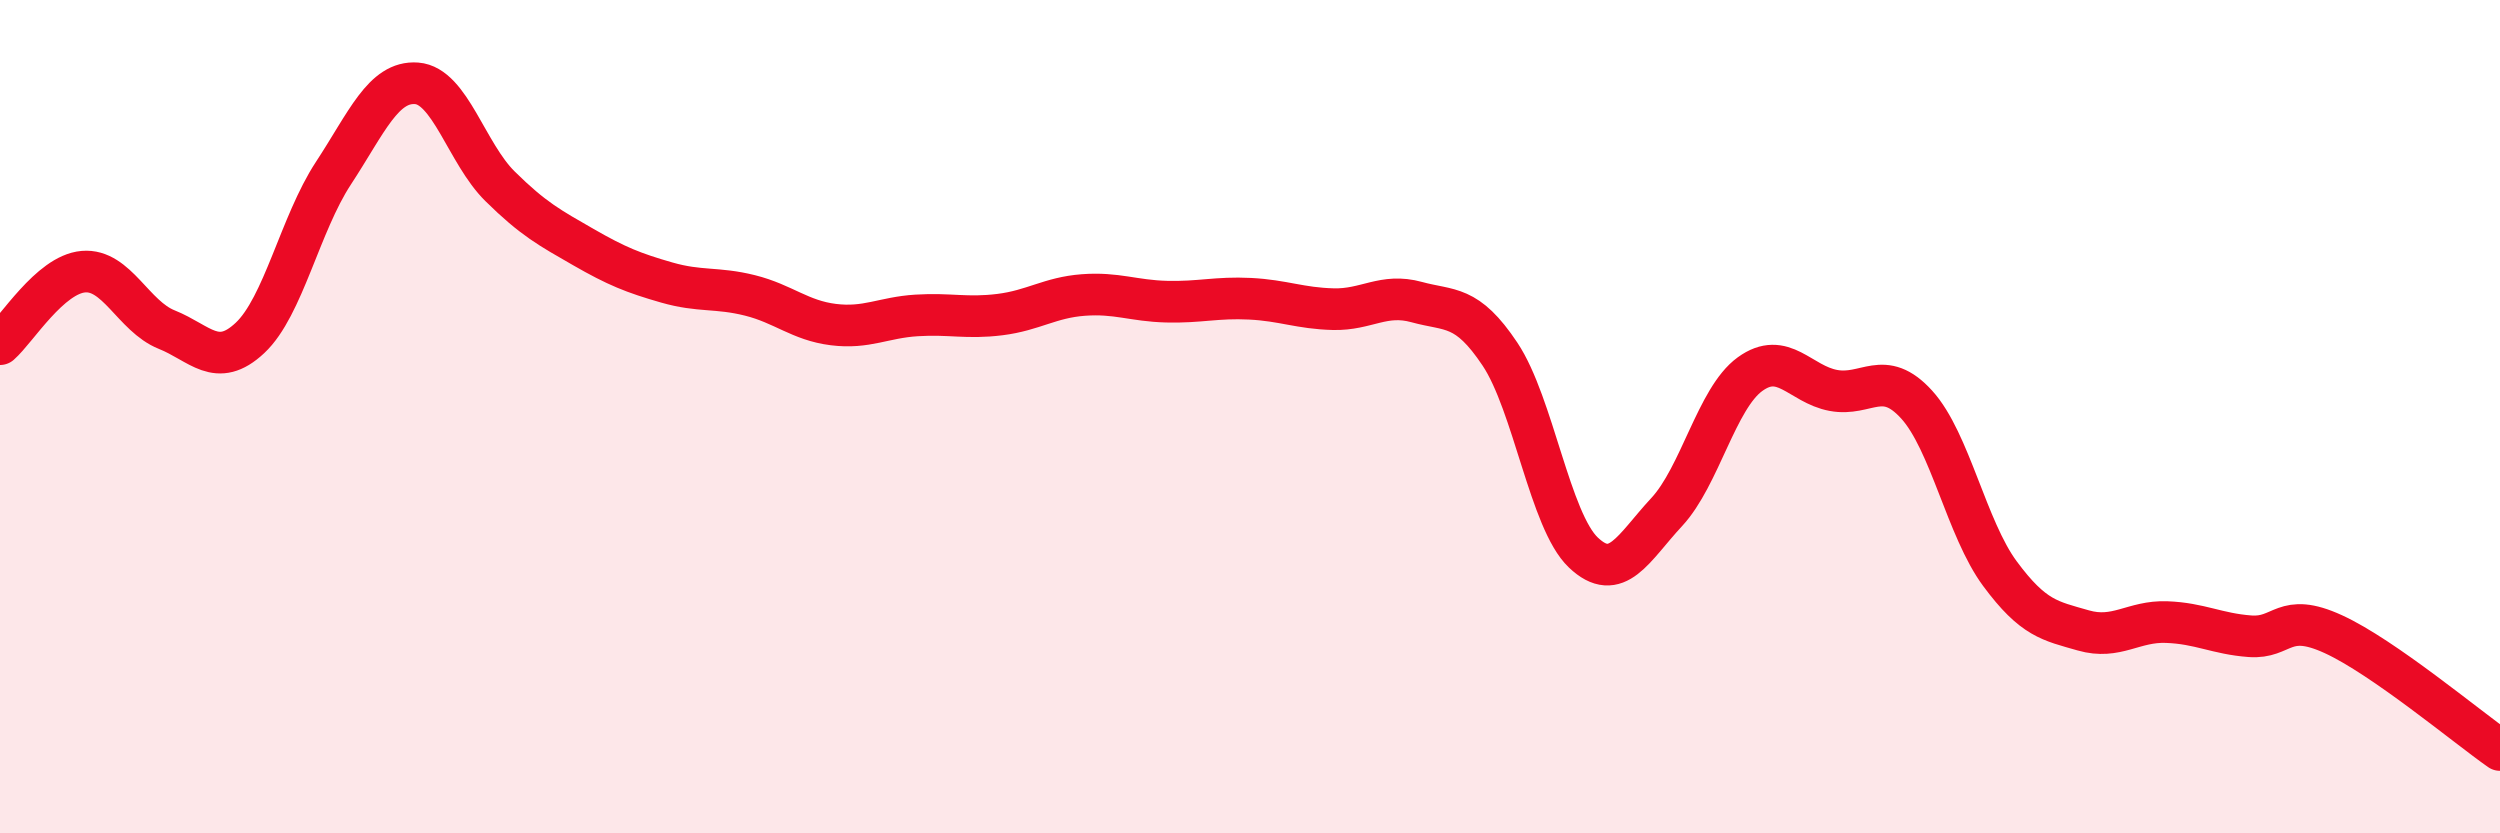
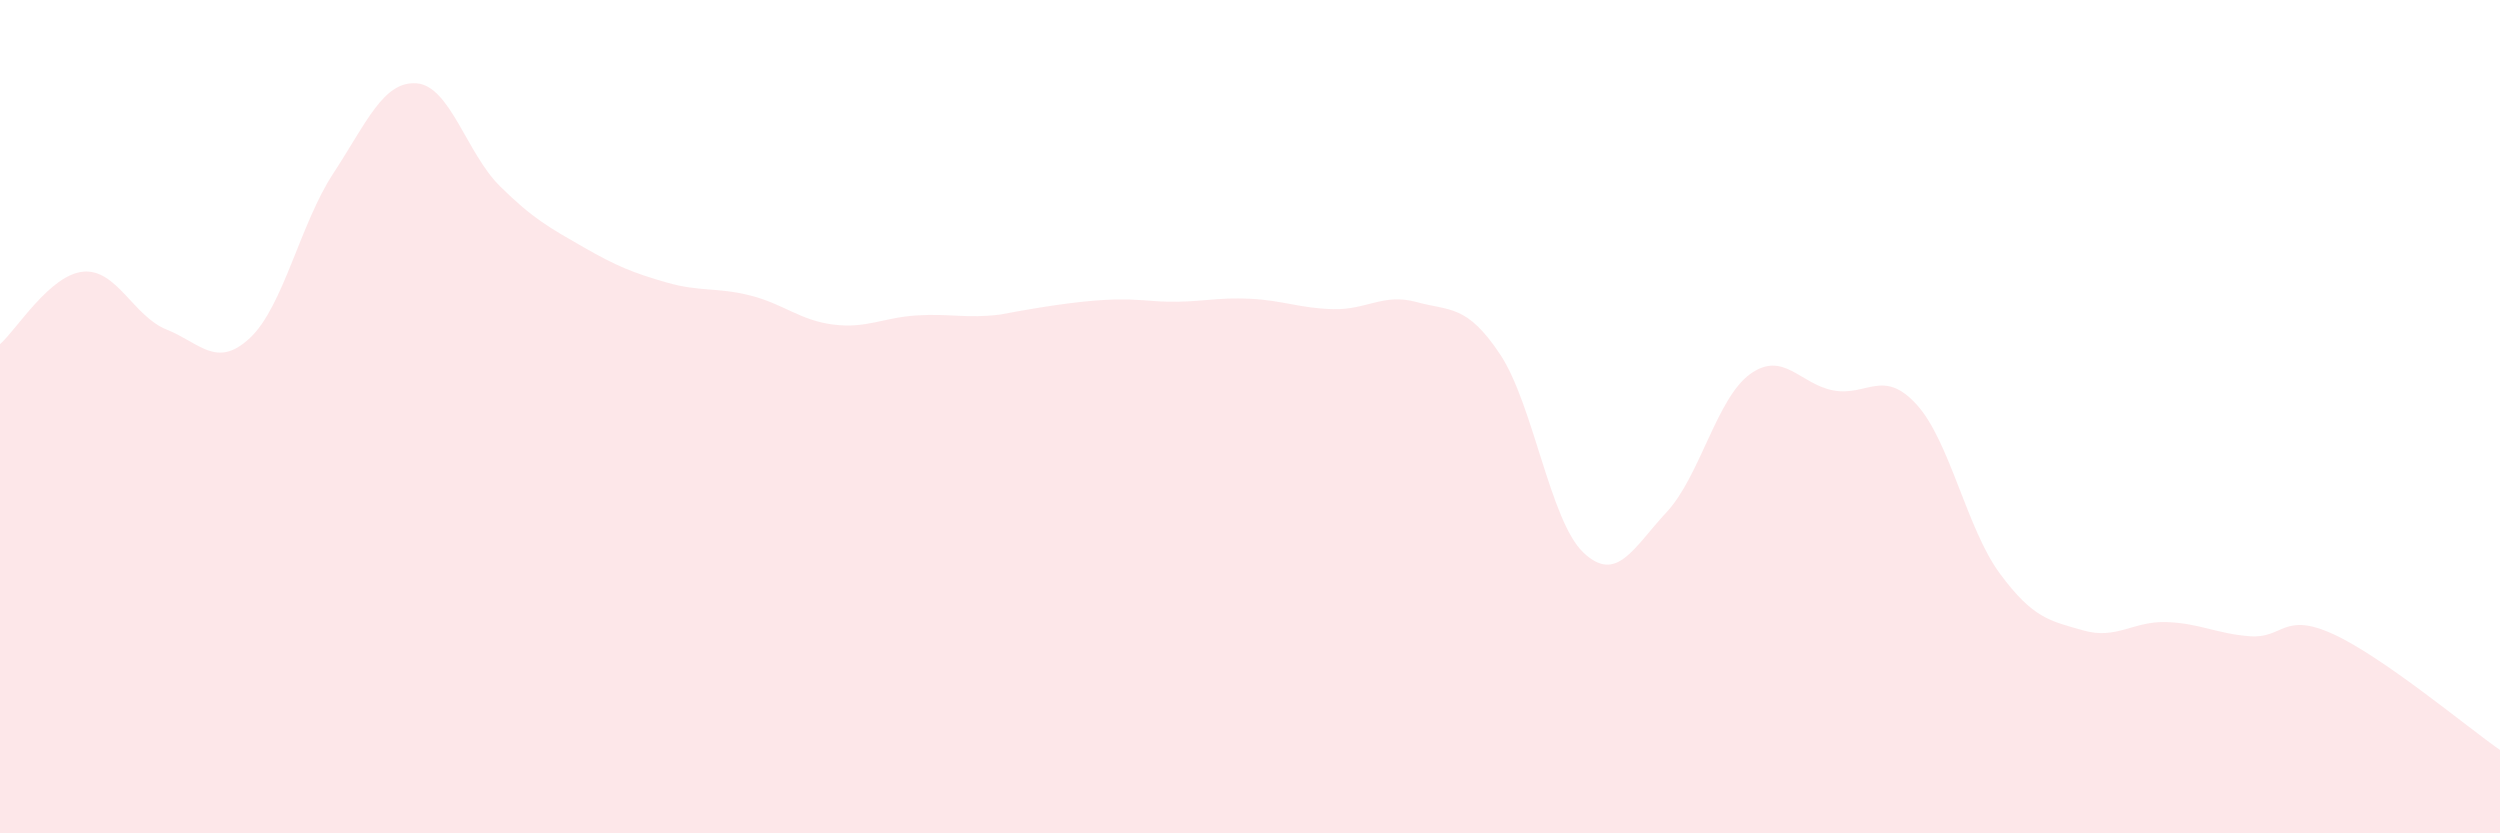
<svg xmlns="http://www.w3.org/2000/svg" width="60" height="20" viewBox="0 0 60 20">
-   <path d="M 0,8.26 C 0.4,7.91 1.2,6.59 2,6.52 C 2.8,6.45 3.2,7.59 4,7.91 C 4.8,8.23 5.2,8.86 6,8.11 C 6.8,7.36 7.2,5.38 8,4.16 C 8.8,2.94 9.2,1.94 10,2 C 10.8,2.06 11.2,3.68 12,4.47 C 12.8,5.26 13.2,5.47 14,5.93 C 14.8,6.39 15.2,6.55 16,6.78 C 16.8,7.01 17.2,6.89 18,7.09 C 18.8,7.29 19.2,7.69 20,7.79 C 20.8,7.89 21.2,7.62 22,7.57 C 22.8,7.52 23.2,7.65 24,7.55 C 24.8,7.45 25.2,7.14 26,7.08 C 26.8,7.02 27.2,7.22 28,7.24 C 28.8,7.26 29.2,7.13 30,7.17 C 30.8,7.21 31.2,7.4 32,7.42 C 32.8,7.44 33.2,7.03 34,7.25 C 34.8,7.47 35.2,7.3 36,8.5 C 36.8,9.7 37.2,12.5 38,13.26 C 38.8,14.02 39.2,13.15 40,12.29 C 40.8,11.43 41.2,9.56 42,8.98 C 42.8,8.4 43.2,9.22 44,9.37 C 44.8,9.52 45.2,8.83 46,9.71 C 46.8,10.59 47.2,12.69 48,13.77 C 48.8,14.85 49.2,14.9 50,15.13 C 50.8,15.36 51.2,14.9 52,14.93 C 52.8,14.96 53.2,15.21 54,15.27 C 54.8,15.33 54.8,14.67 56,15.22 C 57.2,15.77 59.2,17.44 60,18L60 20L0 20Z" fill="#EB0A25" opacity="0.1" stroke-linecap="round" stroke-linejoin="round" />
-   <path d="M 0,8.26 C 0.4,7.91 1.2,6.59 2,6.52 C 2.8,6.45 3.2,7.59 4,7.91 C 4.8,8.23 5.2,8.86 6,8.11 C 6.8,7.36 7.2,5.38 8,4.16 C 8.8,2.94 9.2,1.94 10,2 C 10.8,2.06 11.2,3.68 12,4.47 C 12.8,5.26 13.2,5.47 14,5.93 C 14.8,6.39 15.2,6.55 16,6.78 C 16.8,7.01 17.2,6.89 18,7.09 C 18.8,7.29 19.2,7.69 20,7.79 C 20.8,7.89 21.2,7.62 22,7.57 C 22.8,7.52 23.2,7.65 24,7.55 C 24.8,7.45 25.2,7.14 26,7.08 C 26.8,7.02 27.2,7.22 28,7.24 C 28.8,7.26 29.2,7.13 30,7.17 C 30.8,7.21 31.2,7.4 32,7.42 C 32.8,7.44 33.2,7.03 34,7.25 C 34.8,7.47 35.2,7.3 36,8.5 C 36.8,9.7 37.2,12.5 38,13.26 C 38.8,14.02 39.2,13.15 40,12.29 C 40.8,11.43 41.2,9.56 42,8.98 C 42.8,8.4 43.2,9.22 44,9.37 C 44.8,9.52 45.2,8.83 46,9.71 C 46.8,10.59 47.2,12.69 48,13.77 C 48.8,14.85 49.2,14.9 50,15.13 C 50.8,15.36 51.2,14.9 52,14.93 C 52.8,14.96 53.2,15.21 54,15.27 C 54.8,15.33 54.8,14.67 56,15.22 C 57.2,15.77 59.2,17.44 60,18" stroke="#EB0A25" stroke-width="1" fill="none" stroke-linecap="round" stroke-linejoin="round" />
+   <path d="M 0,8.26 C 0.4,7.91 1.2,6.59 2,6.52 C 2.8,6.45 3.2,7.59 4,7.91 C 4.8,8.23 5.2,8.86 6,8.11 C 6.8,7.36 7.2,5.38 8,4.16 C 8.8,2.94 9.2,1.94 10,2 C 10.8,2.06 11.2,3.68 12,4.47 C 12.8,5.26 13.2,5.47 14,5.93 C 14.8,6.39 15.2,6.55 16,6.78 C 16.8,7.01 17.2,6.89 18,7.09 C 18.8,7.29 19.2,7.69 20,7.79 C 20.8,7.89 21.2,7.62 22,7.57 C 22.8,7.52 23.2,7.65 24,7.55 C 26.8,7.02 27.2,7.22 28,7.24 C 28.8,7.26 29.2,7.13 30,7.17 C 30.8,7.21 31.2,7.4 32,7.42 C 32.8,7.44 33.2,7.03 34,7.25 C 34.8,7.47 35.2,7.3 36,8.5 C 36.8,9.7 37.2,12.5 38,13.26 C 38.8,14.02 39.2,13.15 40,12.29 C 40.8,11.43 41.2,9.56 42,8.98 C 42.8,8.4 43.2,9.22 44,9.37 C 44.8,9.52 45.2,8.83 46,9.71 C 46.8,10.59 47.2,12.69 48,13.77 C 48.8,14.85 49.2,14.9 50,15.13 C 50.8,15.36 51.2,14.9 52,14.93 C 52.8,14.96 53.2,15.21 54,15.27 C 54.8,15.33 54.8,14.67 56,15.22 C 57.2,15.77 59.2,17.44 60,18L60 20L0 20Z" fill="#EB0A25" opacity="0.1" stroke-linecap="round" stroke-linejoin="round" />
</svg>